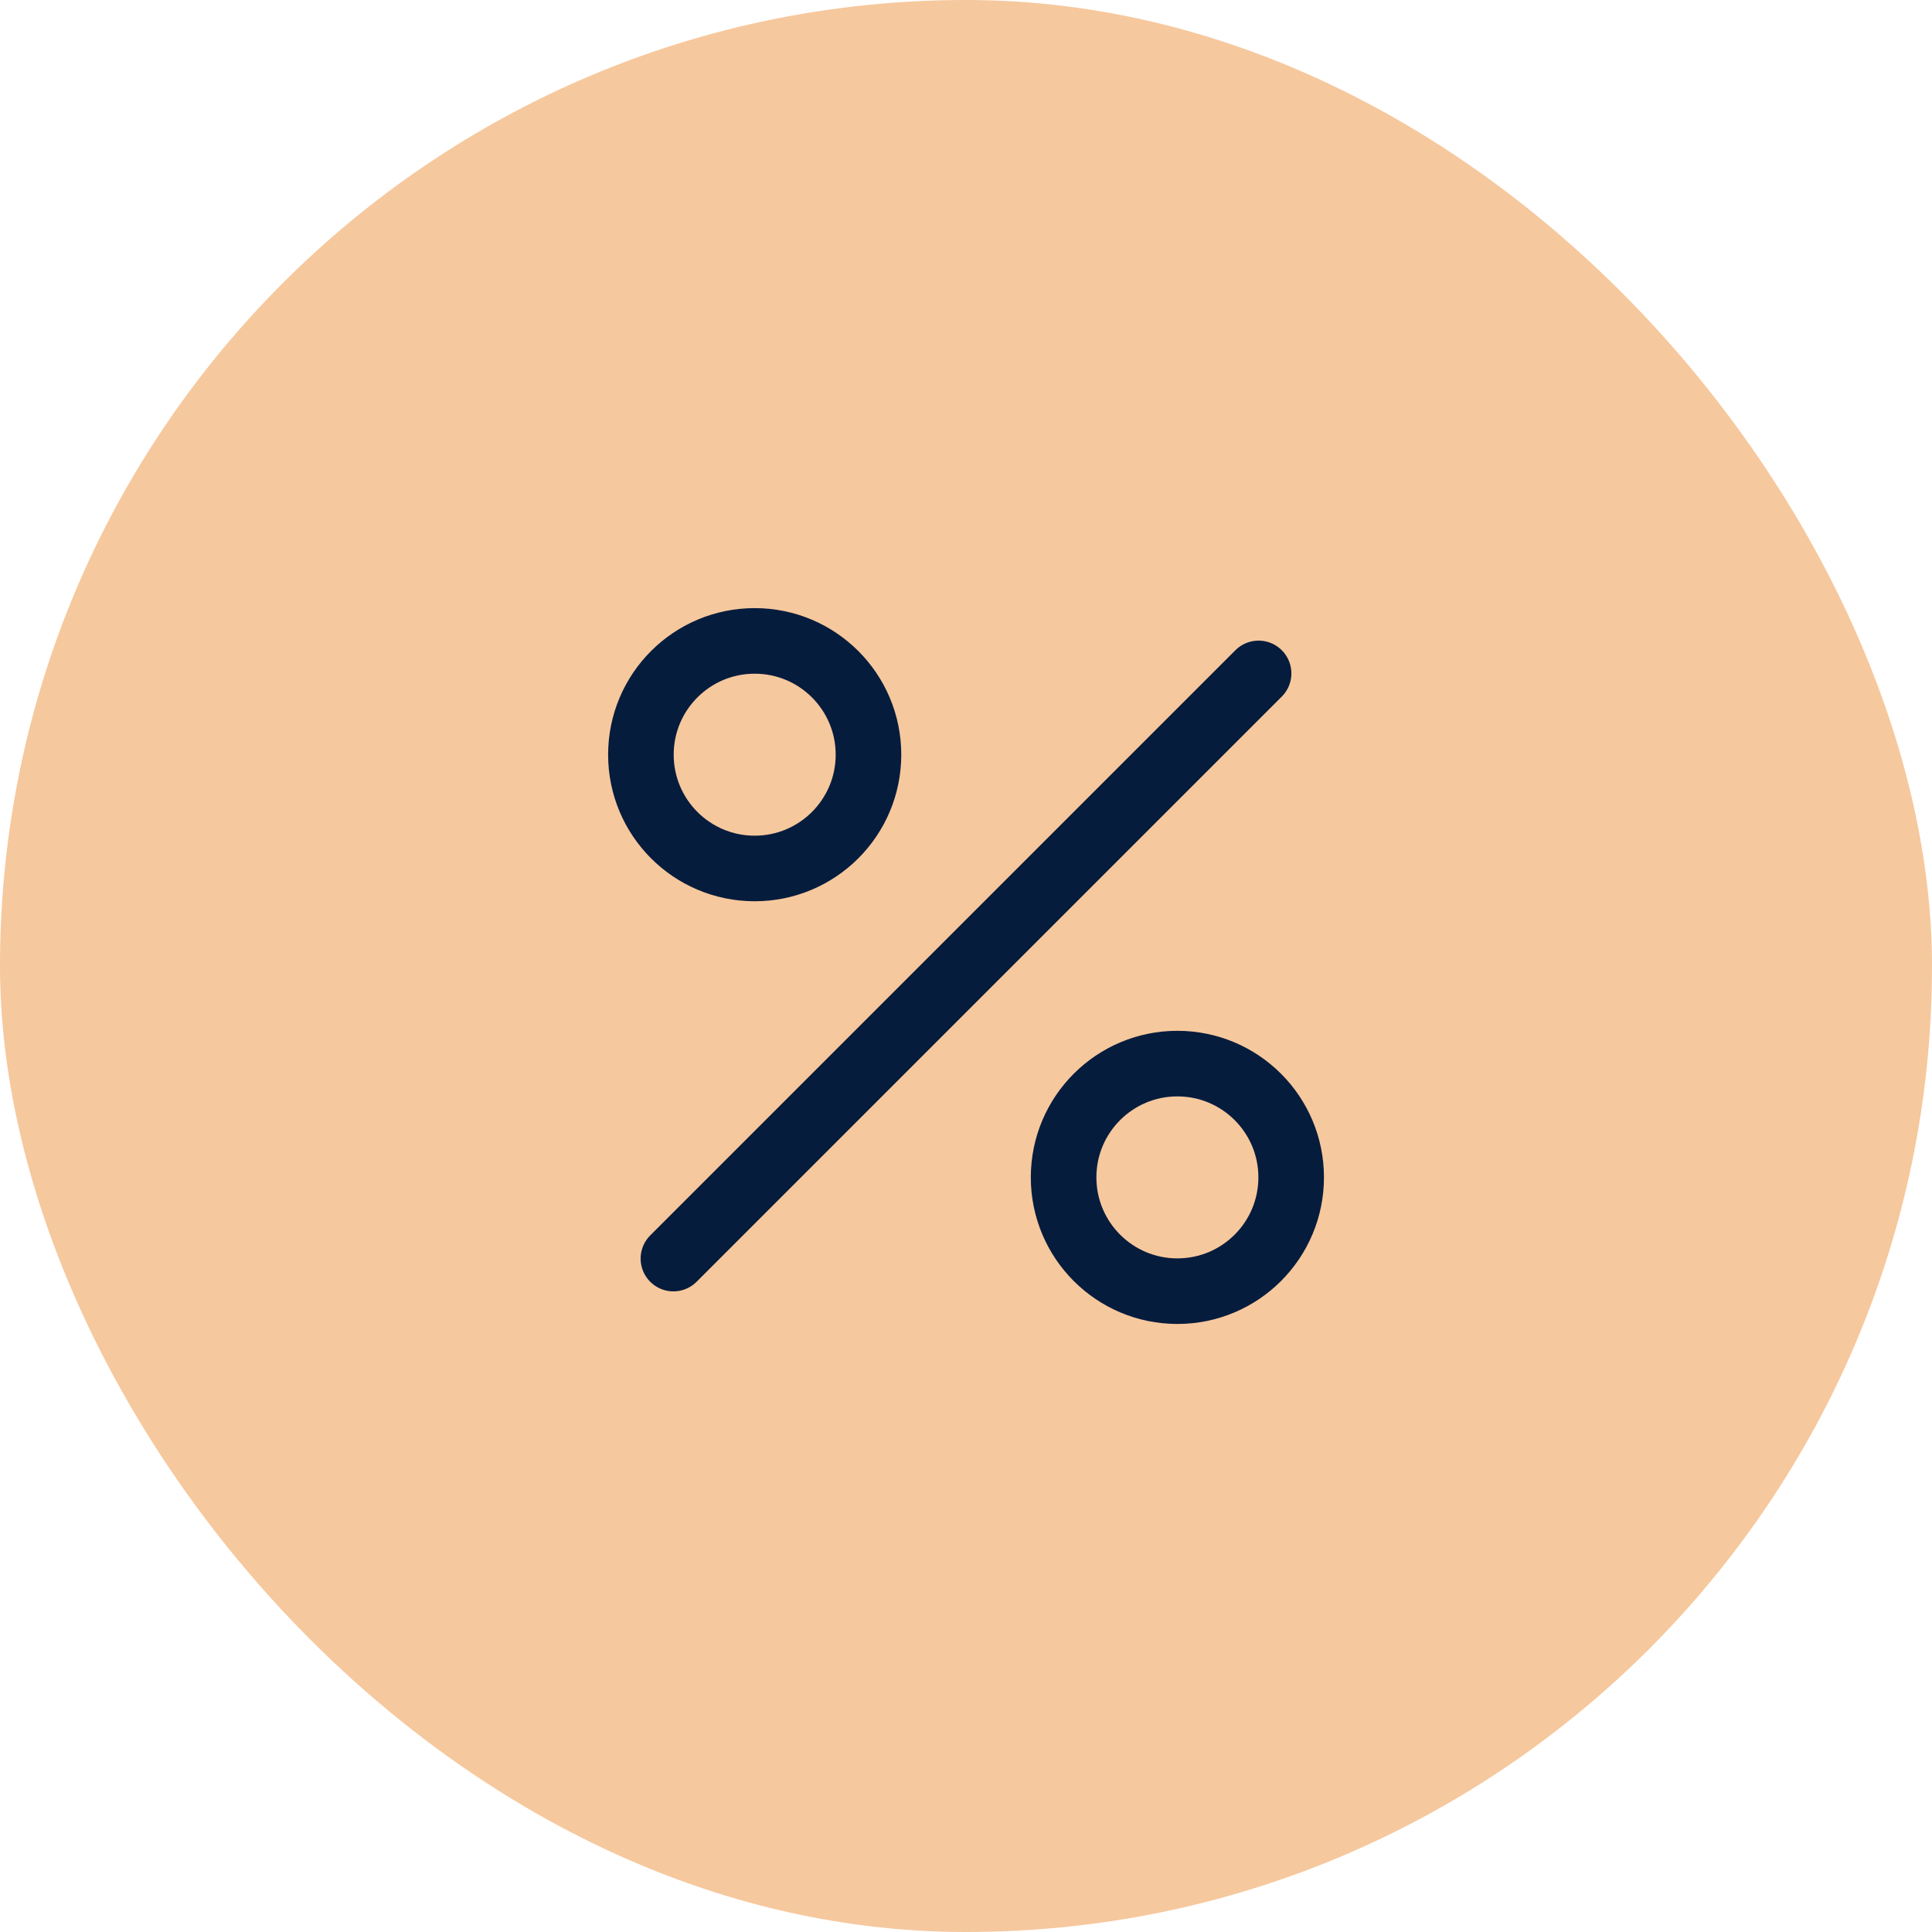
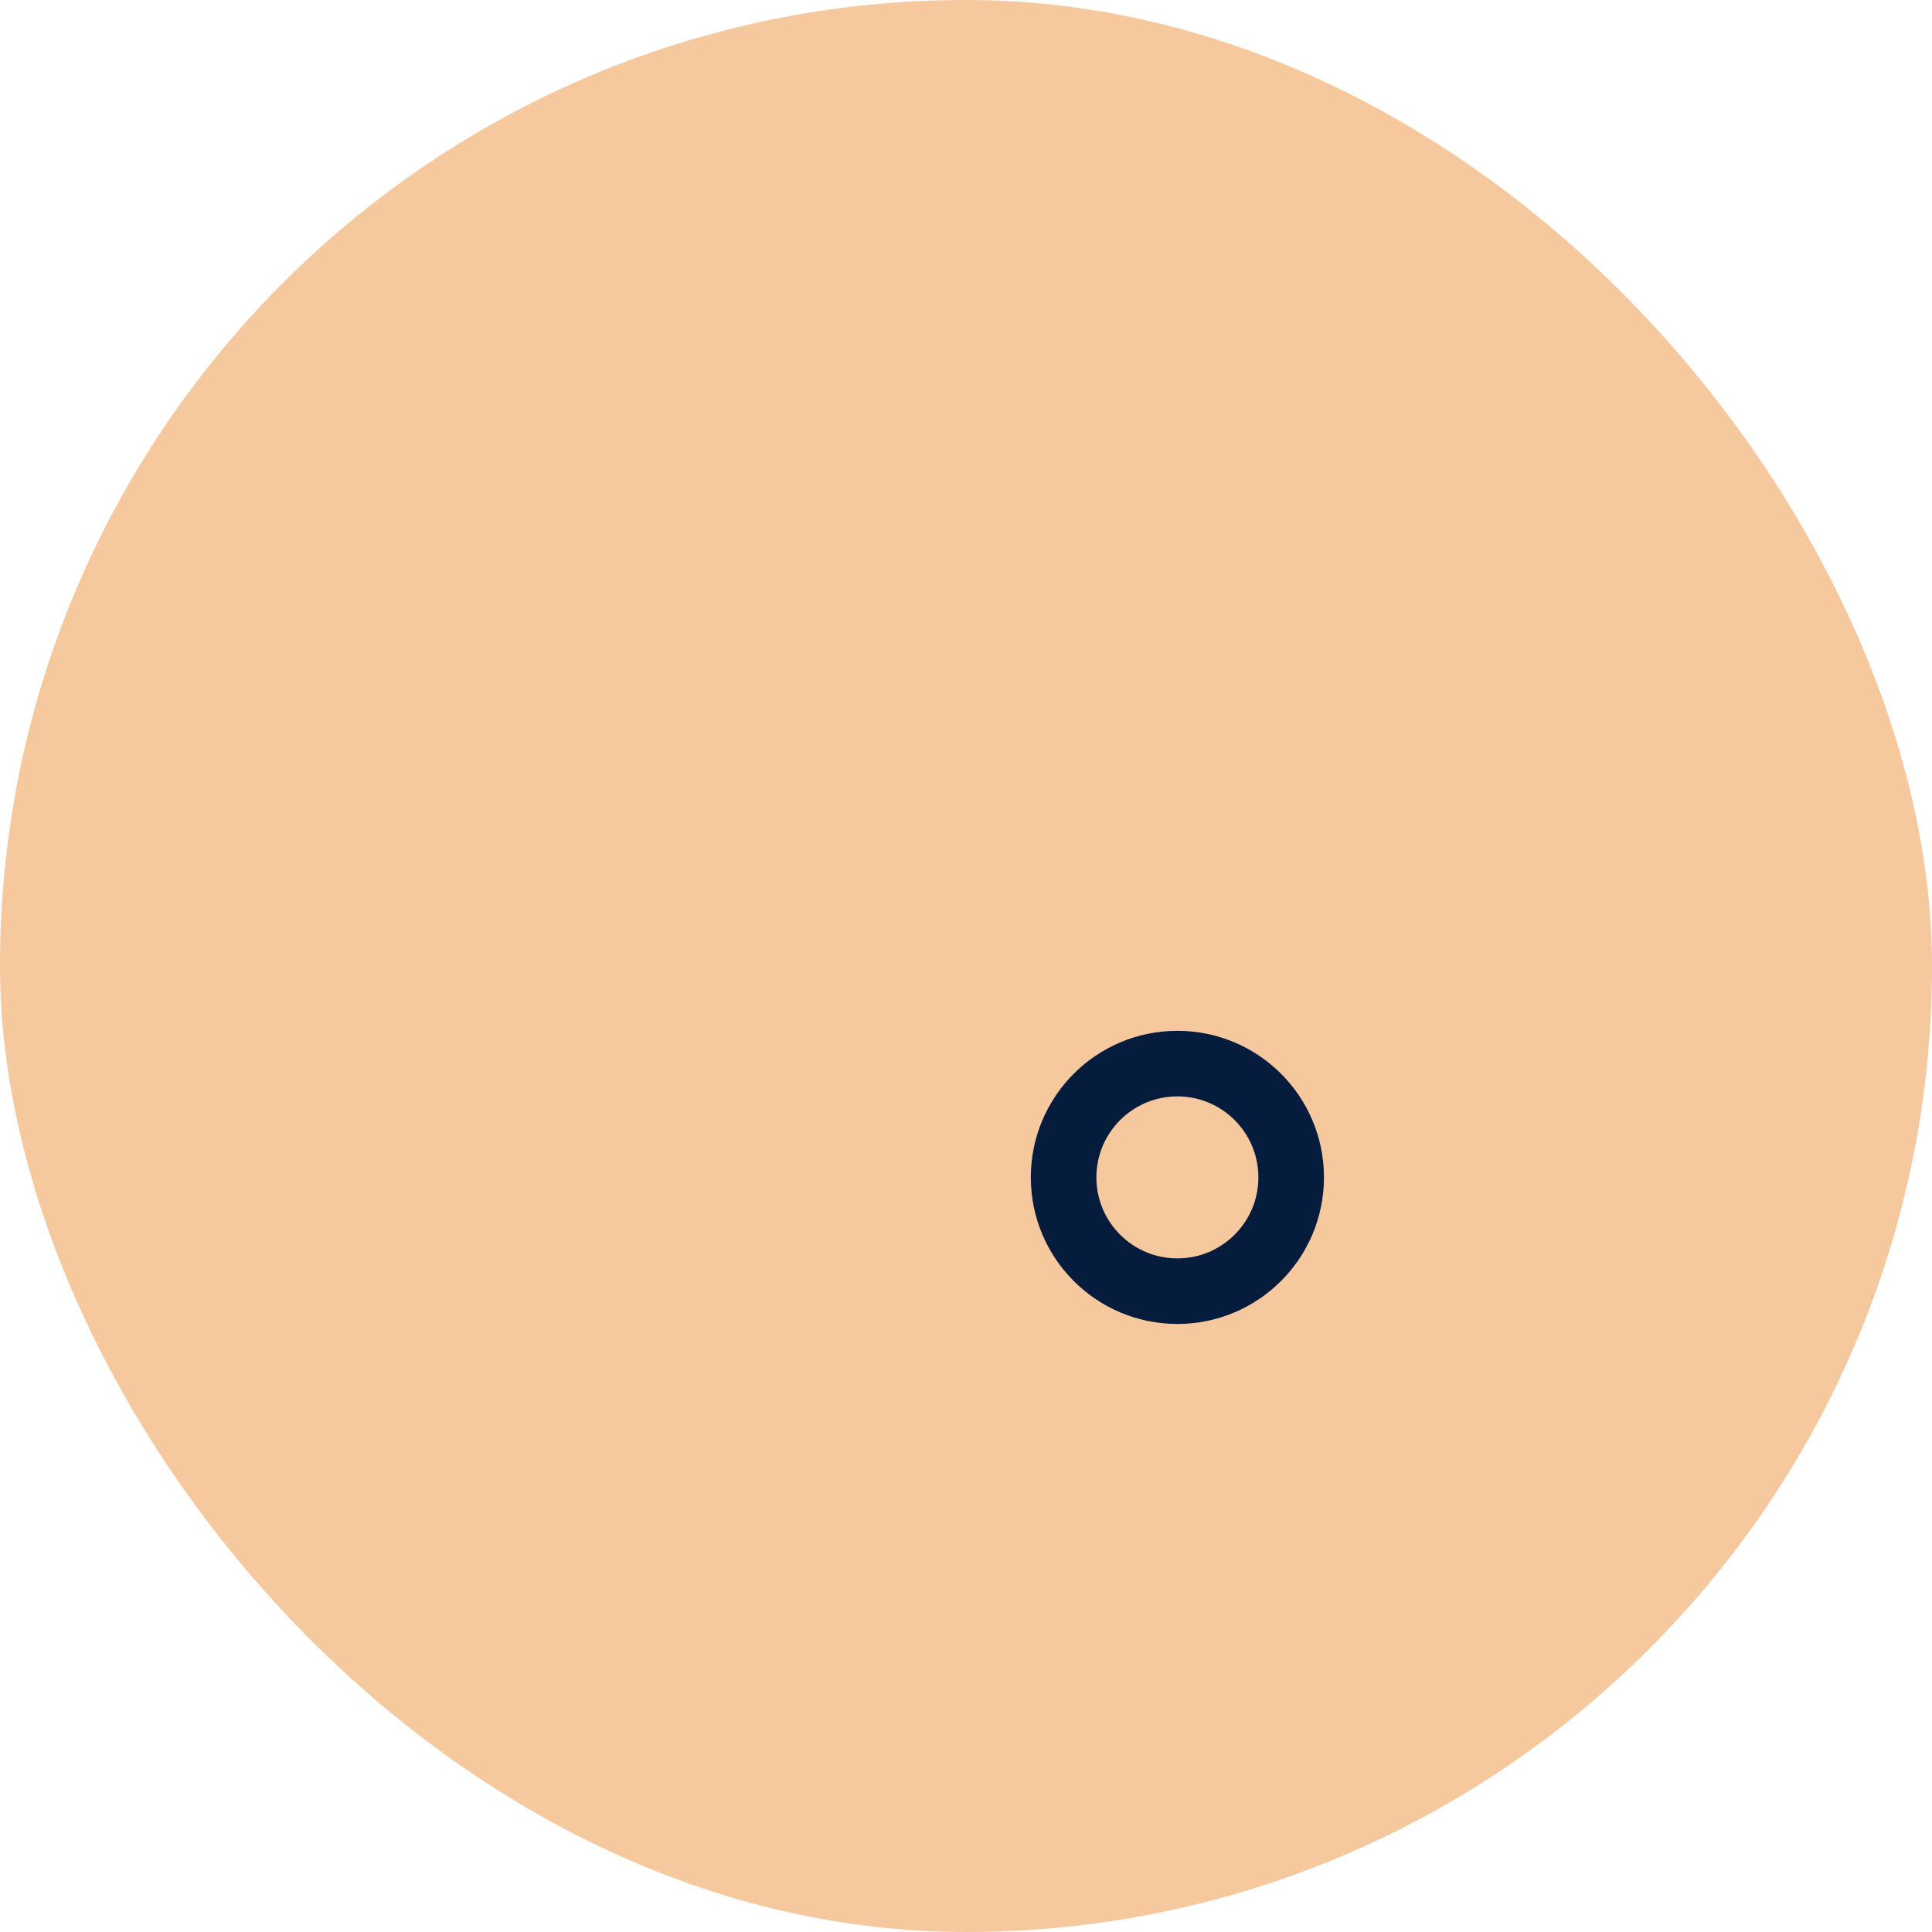
<svg xmlns="http://www.w3.org/2000/svg" width="52" height="52" viewBox="0 0 52 52" fill="none">
  <rect width="52" height="52" rx="26" fill="#F6C89D" />
-   <path d="M33.875 18.125L18.125 33.875" stroke="#061C3D" stroke-width="1.765" stroke-linecap="round" stroke-linejoin="round" />
-   <path d="M20.312 23.375C22.004 23.375 23.375 22.004 23.375 20.312C23.375 18.621 22.004 17.25 20.312 17.25C18.621 17.25 17.25 18.621 17.25 20.312C17.25 22.004 18.621 23.375 20.312 23.375Z" stroke="#061C3D" stroke-width="1.765" stroke-miterlimit="10" />
  <path d="M31.689 34.752C33.381 34.752 34.752 33.381 34.752 31.689C34.752 29.998 33.381 28.627 31.689 28.627C29.998 28.627 28.627 29.998 28.627 31.689C28.627 33.381 29.998 34.752 31.689 34.752Z" stroke="#061C3D" stroke-width="1.765" stroke-miterlimit="10" />
</svg>